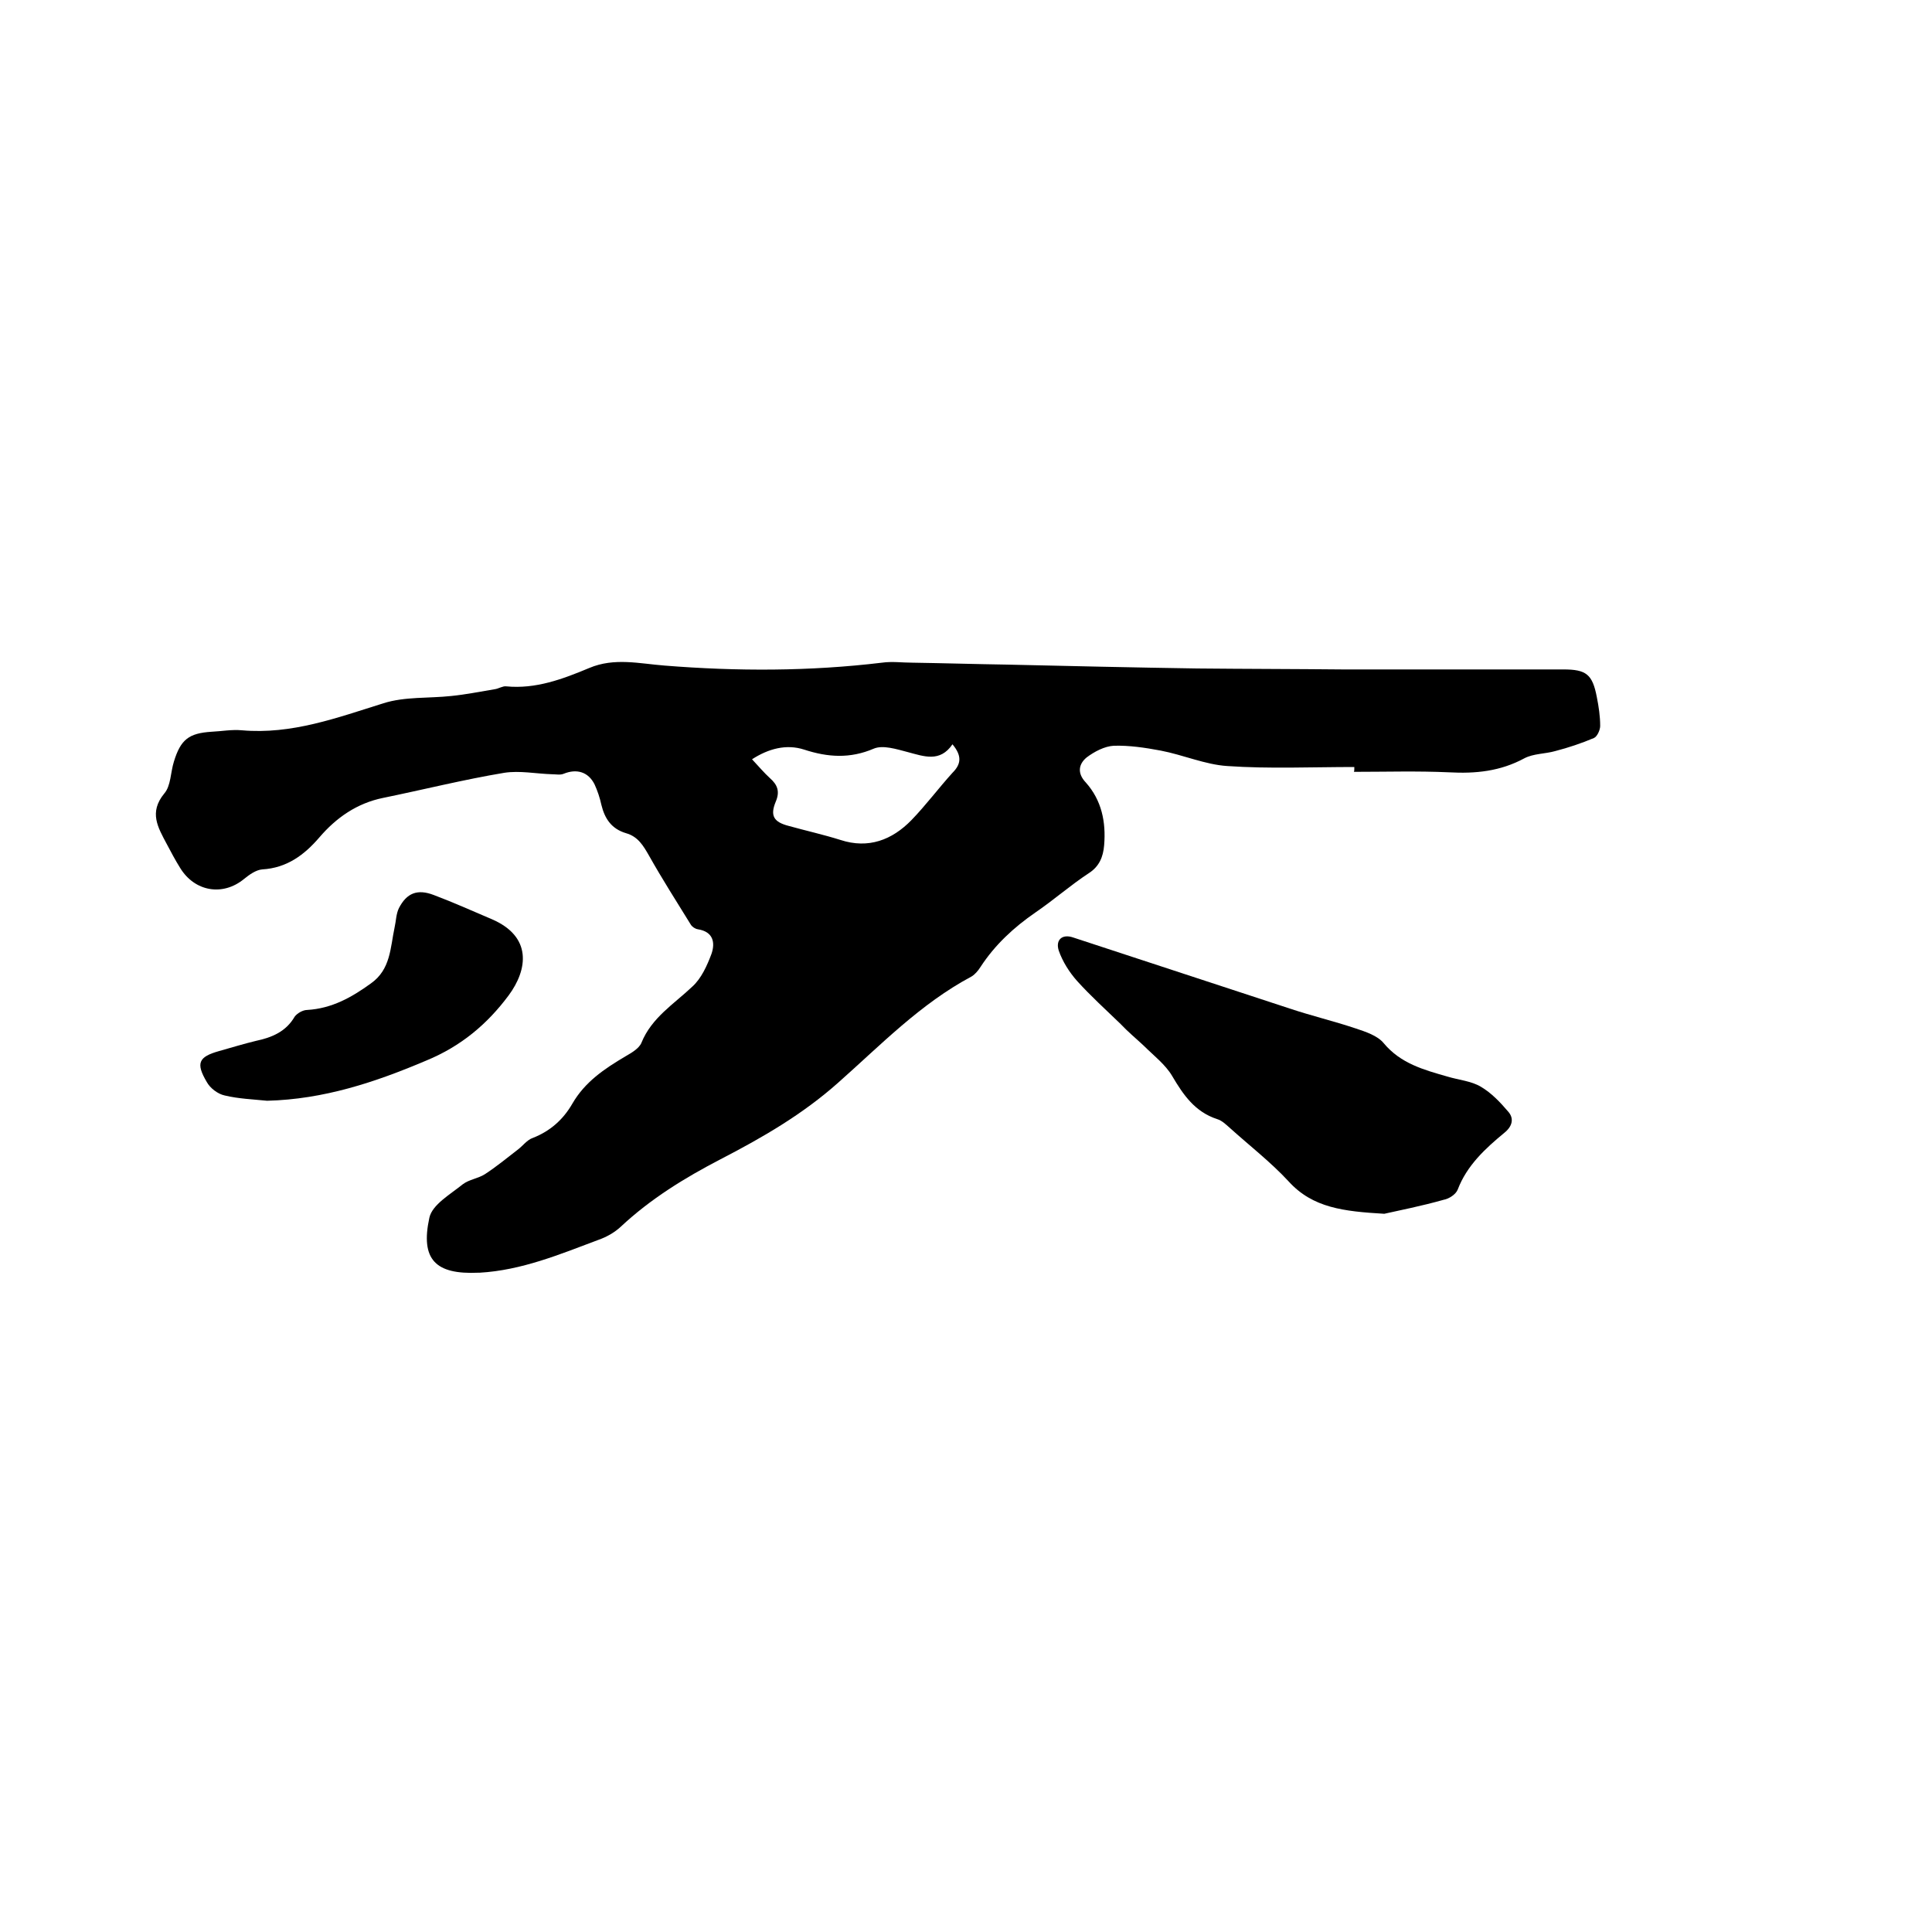
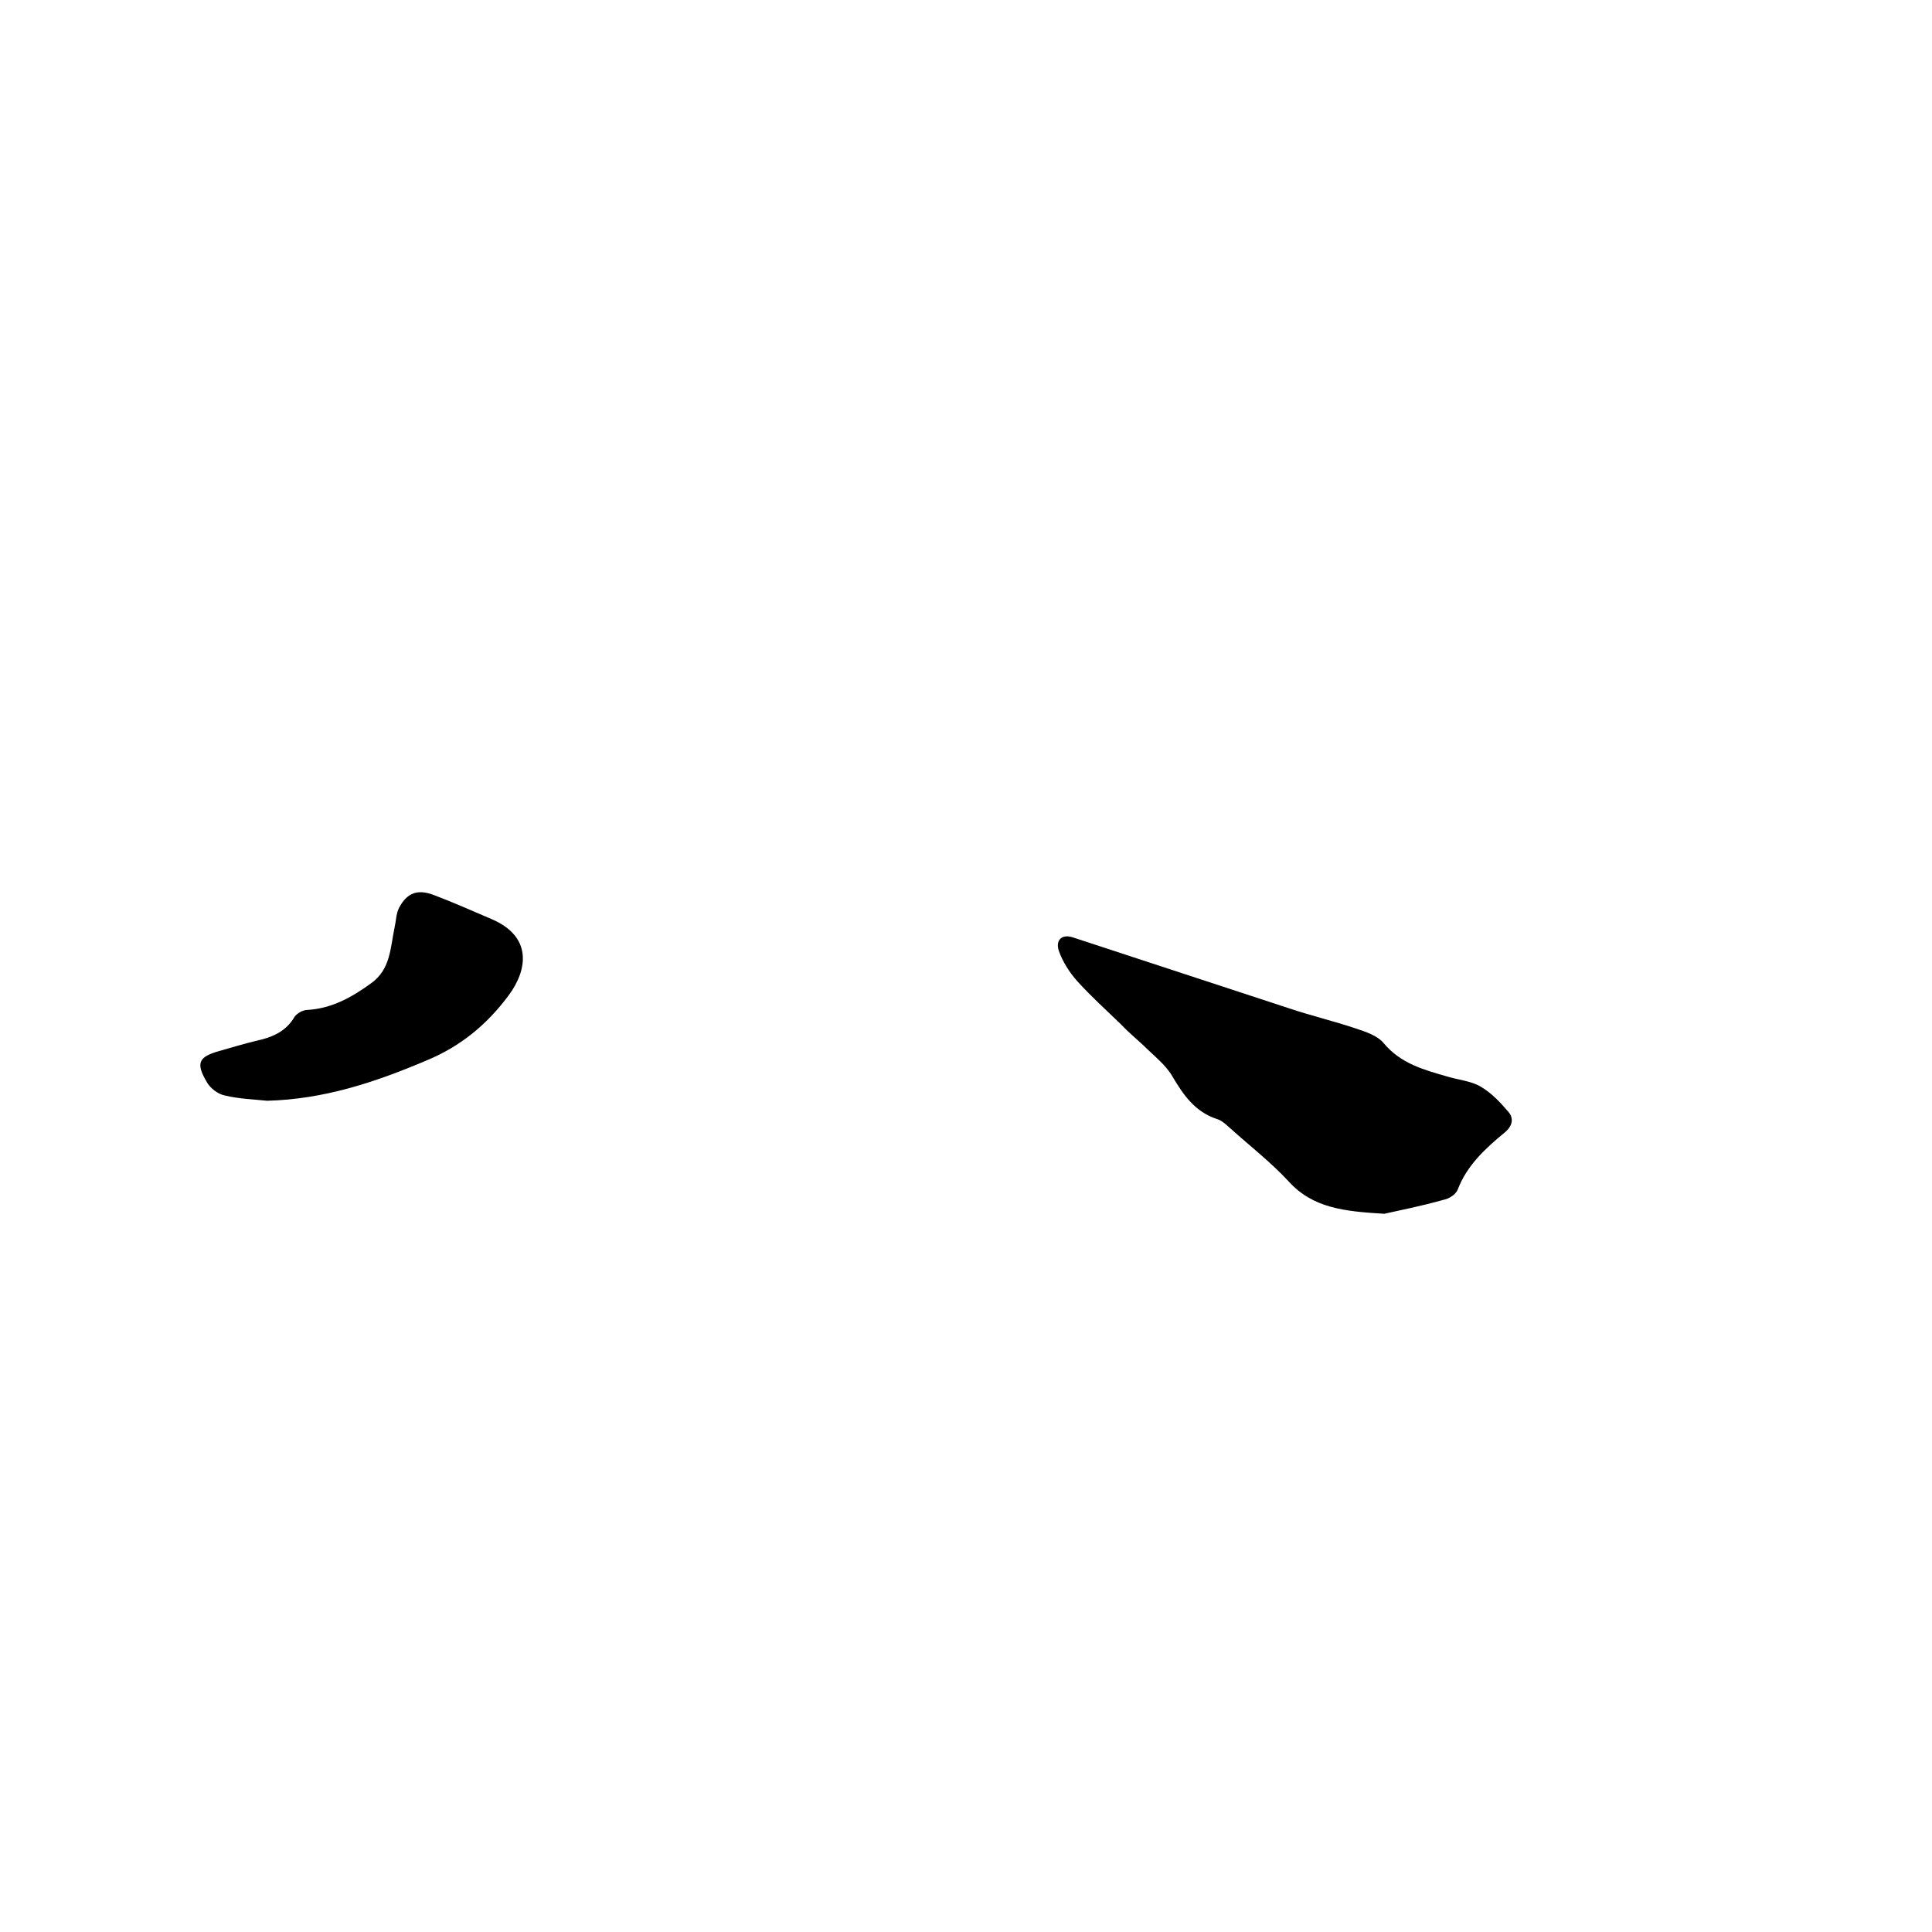
<svg xmlns="http://www.w3.org/2000/svg" enable-background="new 0 0 400 400" viewBox="0 0 400 400">
-   <path d="m280.4 158.8c-8.8 0-17.6.4-26.3-.2-4.6-.3-9.1-2.3-13.8-3.2-3.2-.6-6.5-1.1-9.7-1-1.9.1-4 1.2-5.6 2.4-1.6 1.3-2.1 3.2-.2 5.2 3.3 3.7 4.2 8.2 3.8 13-.2 2.4-1 4.4-3.2 5.8-3.8 2.5-7.2 5.5-11 8.1-4.5 3.1-8.4 6.7-11.4 11.3-.5.8-1.2 1.6-1.9 2-10.5 5.6-18.7 14.1-27.5 21.9-7.4 6.6-15.7 11.4-24.4 15.9-7.5 3.9-14.5 8.2-20.7 14-1.3 1.2-2.9 2.1-4.6 2.7-8 3-15.9 6.3-24.6 6.8-.1 0-.2 0-.3 0-8.8.4-12-2.7-10.1-11.4.6-2.7 4.3-4.8 6.9-6.9 1.3-1 3.2-1.2 4.6-2.1 2.3-1.5 4.5-3.3 6.7-5 1.1-.8 2-2.1 3.2-2.5 3.6-1.4 6.3-3.8 8.2-7.1 2.6-4.5 6.6-7.2 11-9.8 1.2-.7 2.8-1.6 3.3-2.8 2.1-5.2 6.7-8 10.5-11.6 1.9-1.7 3.1-4.4 4-6.8.8-2.3.4-4.6-2.8-5.1-.6-.1-1.2-.5-1.5-1-2.9-4.7-5.9-9.4-8.6-14.2-1.2-2.1-2.3-4-4.8-4.7-3-.9-4.4-3-5.1-5.9-.3-1.4-.8-2.9-1.4-4.2-1.3-2.6-3.7-3.3-6.4-2.2-.7.3-1.6.1-2.4.1-3.3-.1-6.7-.8-9.9-.3-8.4 1.4-16.8 3.5-25.1 5.2-5.4 1.1-9.7 4.1-13.2 8.2-3.1 3.6-6.7 6.3-11.8 6.6-1.3.1-2.7 1.1-3.8 2-4.4 3.6-10.2 2.6-13.2-2.3-1-1.6-1.9-3.3-2.8-5-1.8-3.4-3.7-6.5-.5-10.4 1.4-1.6 1.3-4.4 2-6.6 1.4-4.6 3.1-5.9 7.8-6.2 2.1-.1 4.2-.5 6.3-.3 10.3.9 19.7-2.6 29.3-5.6 4.4-1.4 9.4-1 14-1.5 3-.3 6-.9 9-1.4.8-.1 1.7-.7 2.4-.6 6.1.6 11.7-1.5 17.2-3.8 5.2-2.2 10.4-.9 15.6-.5 15 1.2 30 1.2 45-.6 2.1-.3 4.2 0 6.3 0 6.5.1 13.1.3 19.6.4 13.1.3 26.2.6 39.3.8 10.1.1 20.1.1 30.2.2h45.7c4.7 0 6 1 6.9 5.7.4 2 .7 4 .7 6 0 .8-.6 2.2-1.3 2.5-2.6 1.1-5.3 2-8 2.7-2.1.6-4.5.5-6.4 1.5-5 2.7-10.1 3.2-15.6 2.9-6.5-.3-13.1-.1-19.7-.1.1-.1.1-.5.1-1zm-83.2-4.7c-2.6 3.8-5.9 2.5-9.3 1.6-2.3-.6-5.1-1.5-7-.7-4.9 2.1-9.5 1.8-14.4.2-3.7-1.2-7.4-.2-10.8 2 1.4 1.5 2.5 2.8 3.7 3.9 1.6 1.4 2.1 2.8 1.2 4.9-1.2 2.9-.4 4.2 2.7 5 3.6 1 7.2 1.8 10.7 2.9 5.8 1.9 10.7 0 14.7-4.1 3-3.1 5.6-6.6 8.5-9.8 1.8-1.8 2-3.5 0-5.9z" />
-   <path d="m286.6 251.3c-8.4-.5-14.8-1.2-19.8-6.7-3.7-4-8.1-7.4-12.2-11.1-.8-.7-1.6-1.5-2.6-1.8-4.6-1.5-7-5-9.3-8.9-1.4-2.4-3.9-4.3-5.9-6.3-1.6-1.5-3.3-2.9-4.8-4.5-3-2.9-6.2-5.8-9-8.9-1.6-1.8-3-4-3.8-6.3-.7-2.2.7-3.5 3-2.7 14.9 4.9 29.9 9.8 44.8 14.7 4.5 1.5 9.1 2.6 13.6 4.1 2.1.7 4.6 1.5 5.9 3.1 3.5 4.2 8.3 5.5 13.2 6.9 2.3.7 4.9.9 6.9 2.1 2.2 1.3 4 3.2 5.7 5.2 1.2 1.4.8 3-.8 4.3-4 3.3-7.8 6.8-9.7 11.8-.4 1-1.8 1.9-2.9 2.1-4.6 1.3-9.2 2.2-12.3 2.9z" />
+   <path d="m286.6 251.3c-8.4-.5-14.8-1.2-19.8-6.7-3.7-4-8.1-7.4-12.2-11.1-.8-.7-1.6-1.5-2.6-1.8-4.6-1.5-7-5-9.3-8.9-1.4-2.4-3.9-4.3-5.9-6.3-1.6-1.5-3.3-2.9-4.8-4.5-3-2.9-6.2-5.8-9-8.9-1.6-1.8-3-4-3.8-6.3-.7-2.2.7-3.5 3-2.7 14.9 4.9 29.9 9.8 44.8 14.7 4.5 1.5 9.1 2.6 13.6 4.1 2.1.7 4.6 1.5 5.9 3.1 3.5 4.2 8.3 5.5 13.2 6.9 2.3.7 4.9.9 6.9 2.1 2.2 1.3 4 3.2 5.7 5.2 1.2 1.4.8 3-.8 4.3-4 3.3-7.8 6.8-9.7 11.8-.4 1-1.8 1.9-2.9 2.1-4.6 1.3-9.2 2.2-12.3 2.9" />
  <path d="m55.3 227.9c-2.9-.3-5.9-.4-8.8-1.1-1.4-.3-3-1.5-3.7-2.8-2.3-3.9-1.7-5.2 2.6-6.4 2.5-.7 5.1-1.5 7.6-2.1 3.3-.7 6.2-1.9 8-5 .5-.7 1.7-1.4 2.6-1.4 5.1-.3 9.2-2.6 13.2-5.5 4.1-2.9 4-7.4 4.9-11.6.3-1.3.3-2.8.9-4 1.6-3.1 3.8-4 7.2-2.7 4 1.5 8 3.3 12 5 8.4 3.6 7.5 10.4 3.5 15.8-4.4 5.9-9.8 10.5-17.1 13.5-10.6 4.5-21.2 8-32.9 8.3z" />
</svg>